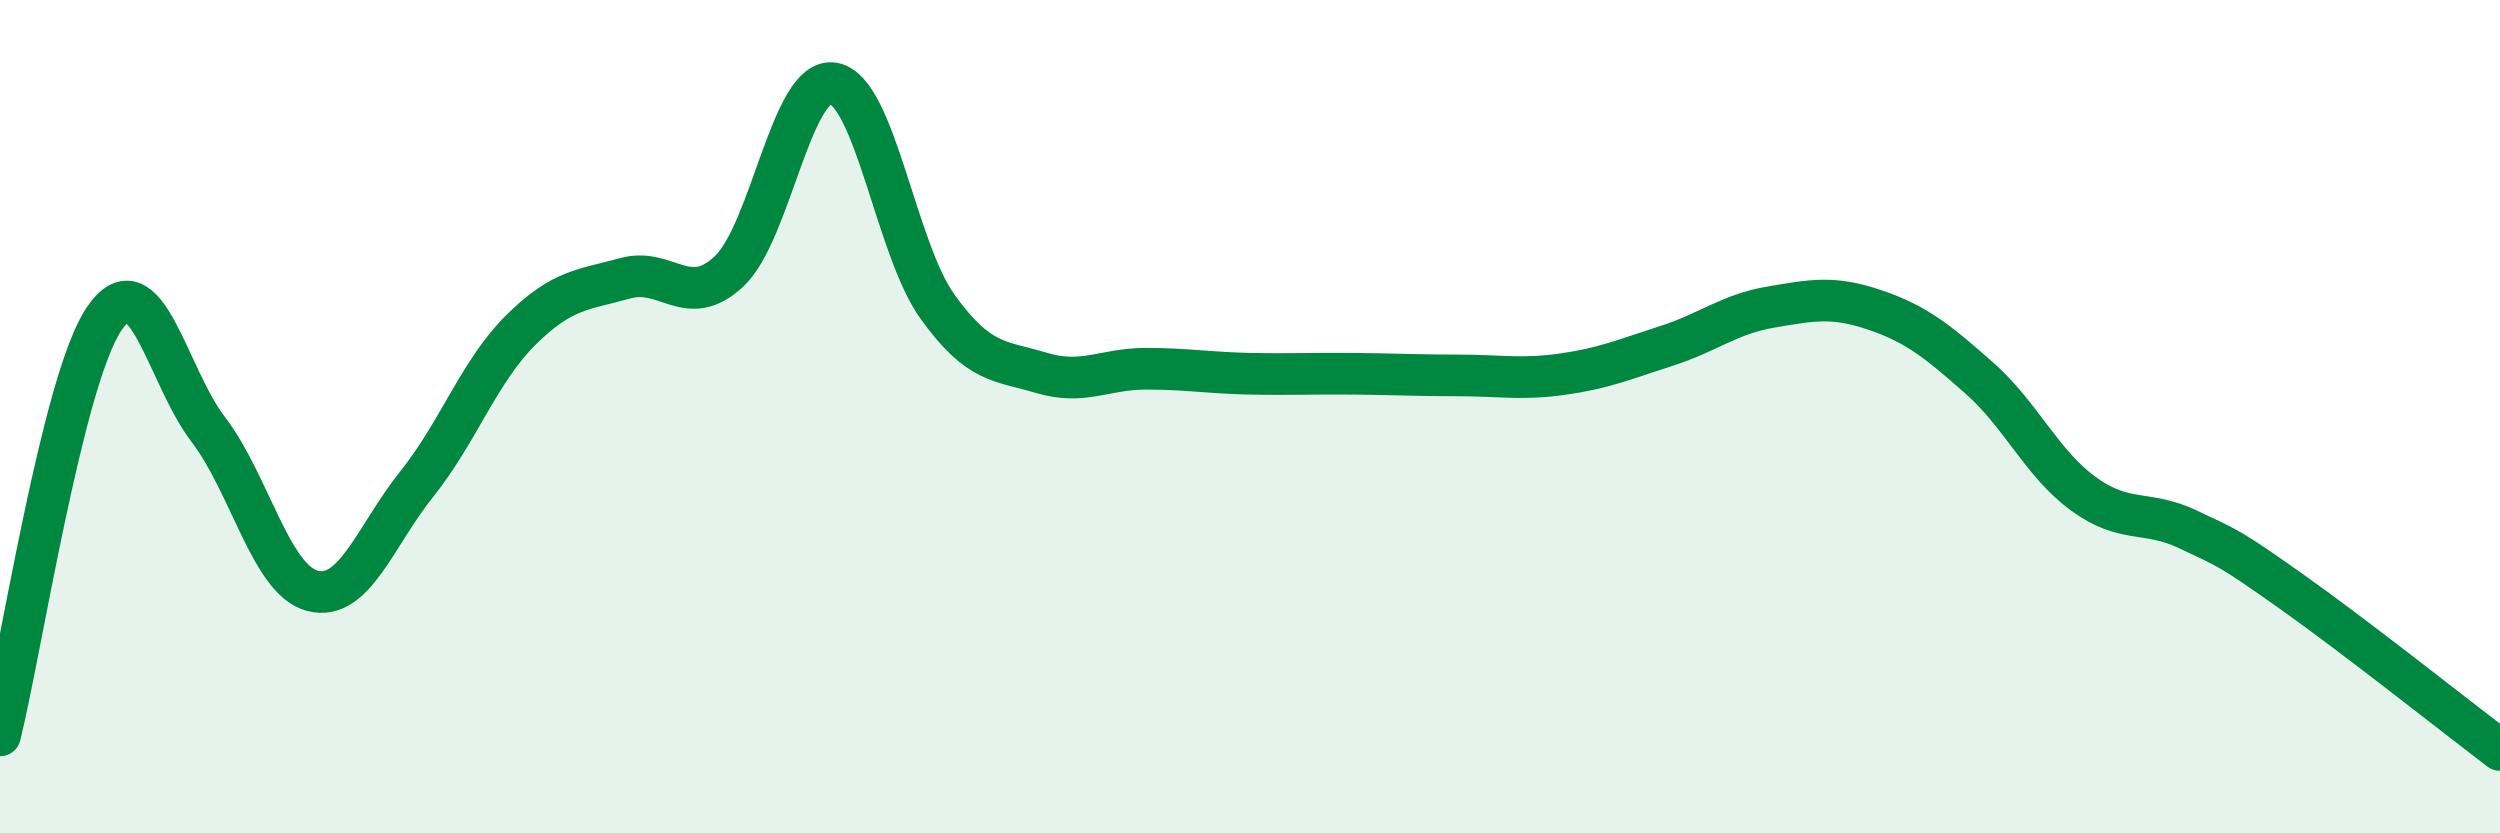
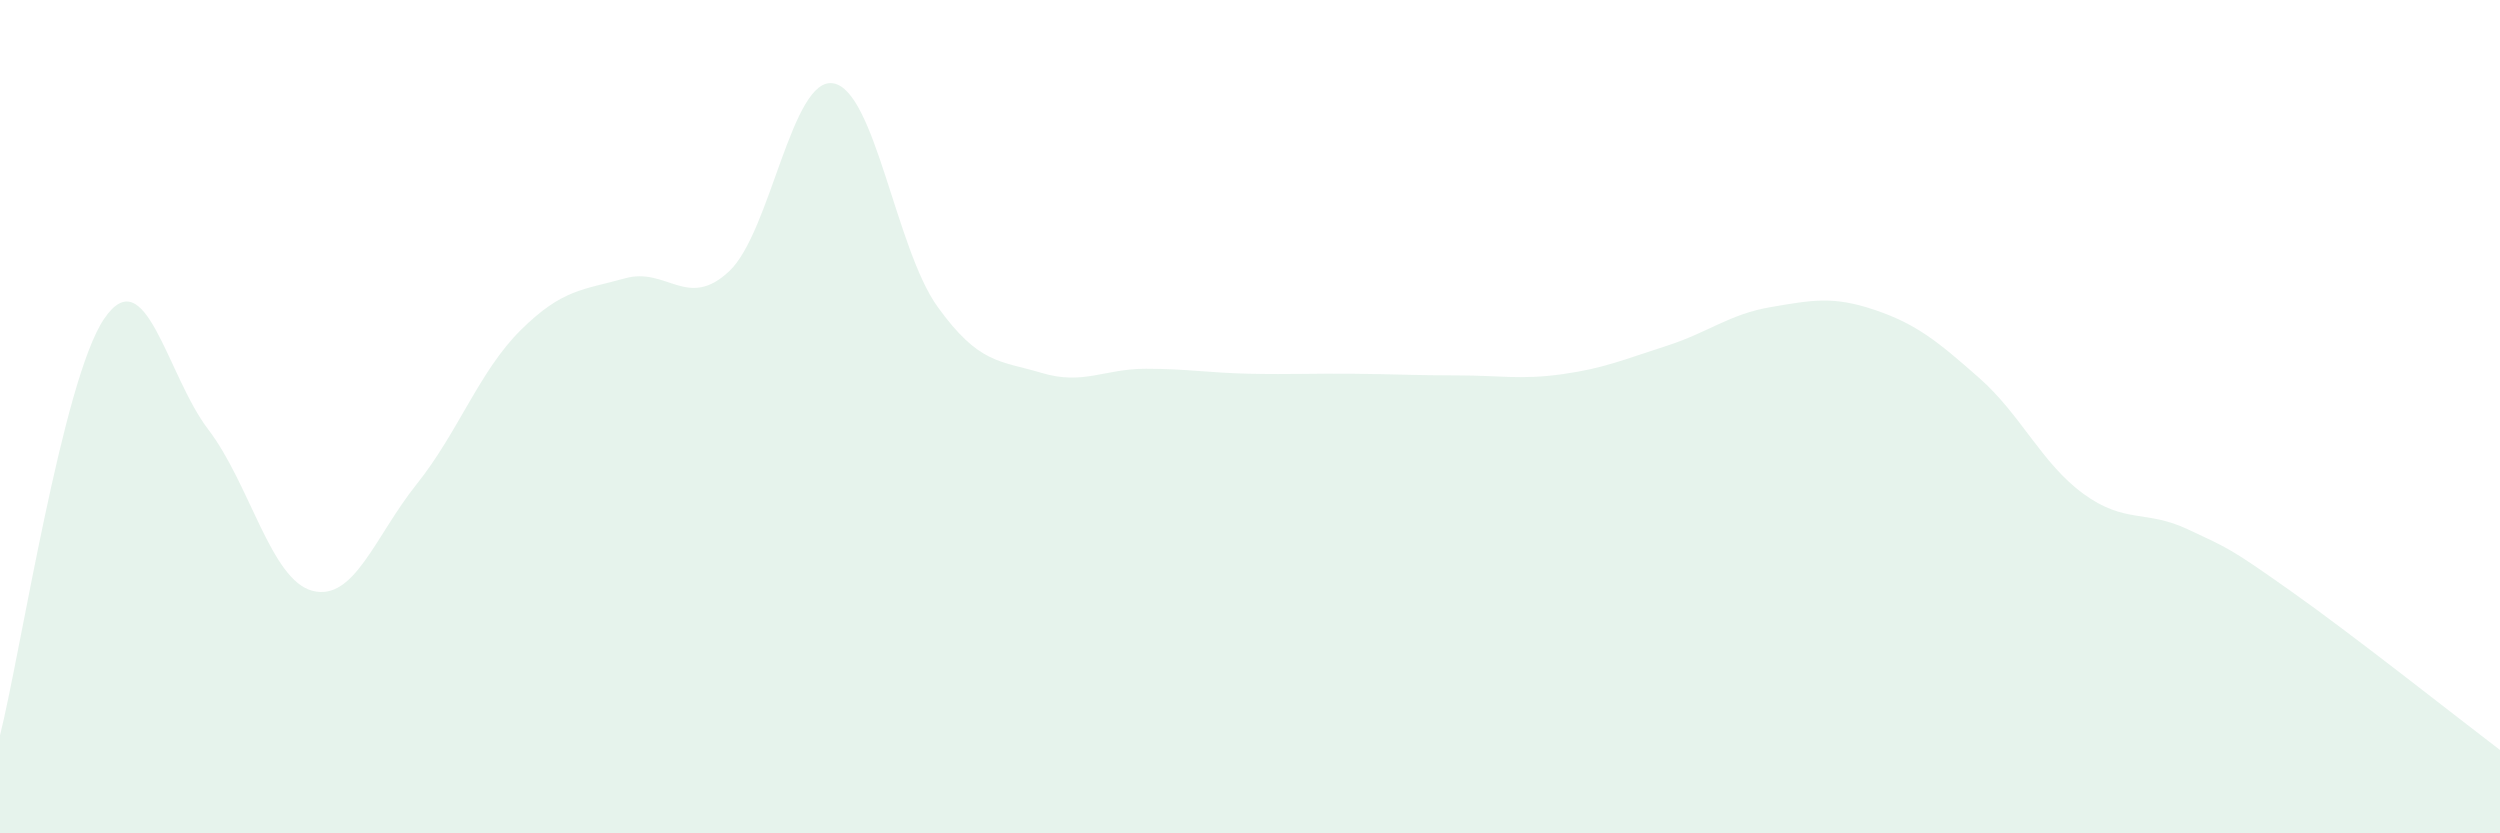
<svg xmlns="http://www.w3.org/2000/svg" width="60" height="20" viewBox="0 0 60 20">
  <path d="M 0,17.65 C 0.5,15.65 1.5,9.12 2.5,7.65 C 3.5,6.18 4,9 5,10.31 C 6,11.62 6.5,13.92 7.5,14.18 C 8.5,14.44 9,12.87 10,11.62 C 11,10.37 11.5,8.91 12.5,7.92 C 13.5,6.93 14,6.96 15,6.68 C 16,6.4 16.5,7.45 17.5,6.51 C 18.5,5.57 19,1.83 20,2 C 21,2.17 21.5,5.97 22.5,7.36 C 23.5,8.75 24,8.65 25,8.95 C 26,9.25 26.5,8.85 27.5,8.85 C 28.5,8.85 29,8.95 30,8.97 C 31,8.99 31.5,8.96 32.5,8.97 C 33.5,8.98 34,9.01 35,9.01 C 36,9.01 36.5,9.12 37.5,8.98 C 38.5,8.84 39,8.62 40,8.3 C 41,7.98 41.5,7.54 42.5,7.37 C 43.5,7.2 44,7.1 45,7.44 C 46,7.78 46.5,8.19 47.5,9.07 C 48.5,9.95 49,11.12 50,11.85 C 51,12.58 51.5,12.23 52.5,12.7 C 53.5,13.17 53.5,13.14 55,14.2 C 56.5,15.26 59,17.24 60,18L60 20L0 20Z" fill="#008740" opacity="0.1" stroke-linecap="round" stroke-linejoin="round" />
-   <path d="M 0,17.65 C 0.5,15.65 1.5,9.12 2.5,7.65 C 3.5,6.18 4,9 5,10.31 C 6,11.62 6.5,13.92 7.5,14.18 C 8.5,14.44 9,12.87 10,11.62 C 11,10.37 11.5,8.91 12.5,7.92 C 13.5,6.93 14,6.96 15,6.68 C 16,6.4 16.5,7.45 17.5,6.51 C 18.5,5.57 19,1.83 20,2 C 21,2.17 21.5,5.97 22.5,7.36 C 23.5,8.75 24,8.65 25,8.95 C 26,9.25 26.5,8.85 27.5,8.85 C 28.5,8.85 29,8.95 30,8.97 C 31,8.99 31.5,8.96 32.5,8.97 C 33.5,8.98 34,9.01 35,9.01 C 36,9.01 36.5,9.12 37.5,8.98 C 38.5,8.84 39,8.62 40,8.3 C 41,7.98 41.5,7.54 42.5,7.37 C 43.5,7.2 44,7.1 45,7.44 C 46,7.78 46.5,8.19 47.5,9.07 C 48.5,9.95 49,11.12 50,11.85 C 51,12.58 51.5,12.23 52.5,12.7 C 53.5,13.17 53.5,13.14 55,14.2 C 56.5,15.26 59,17.24 60,18" stroke="#008740" stroke-width="1" fill="none" stroke-linecap="round" stroke-linejoin="round" />
</svg>